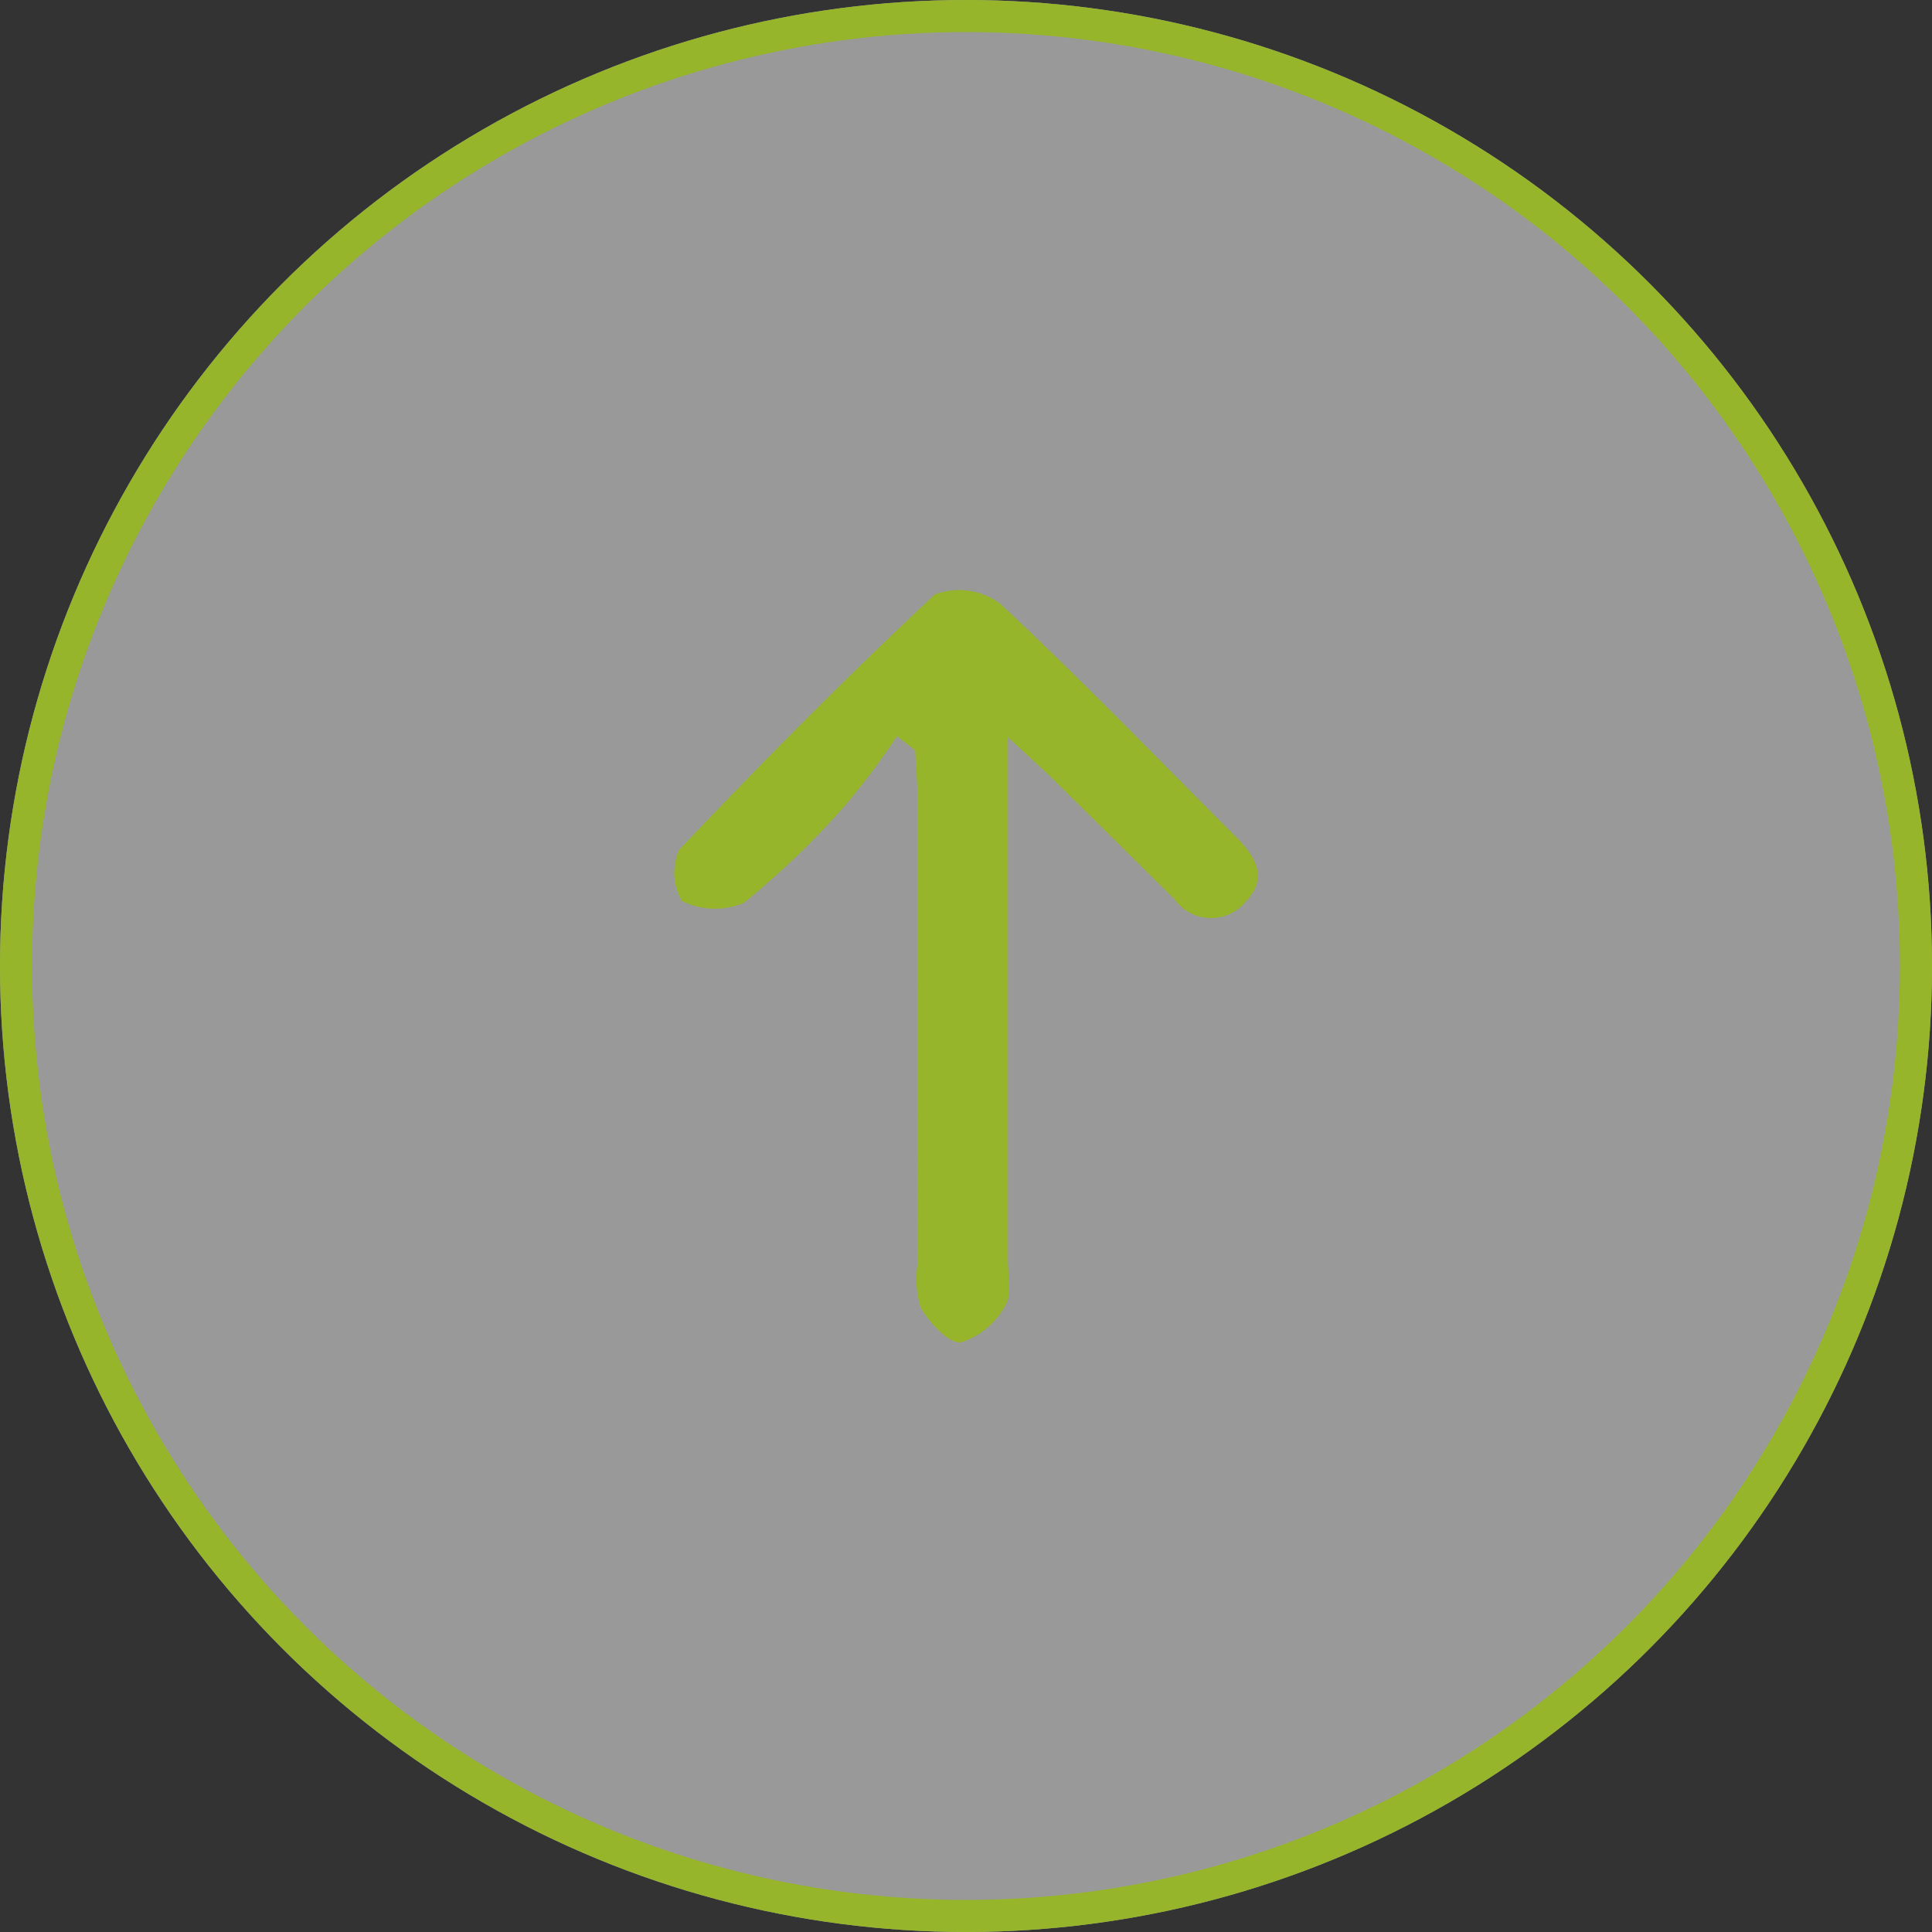
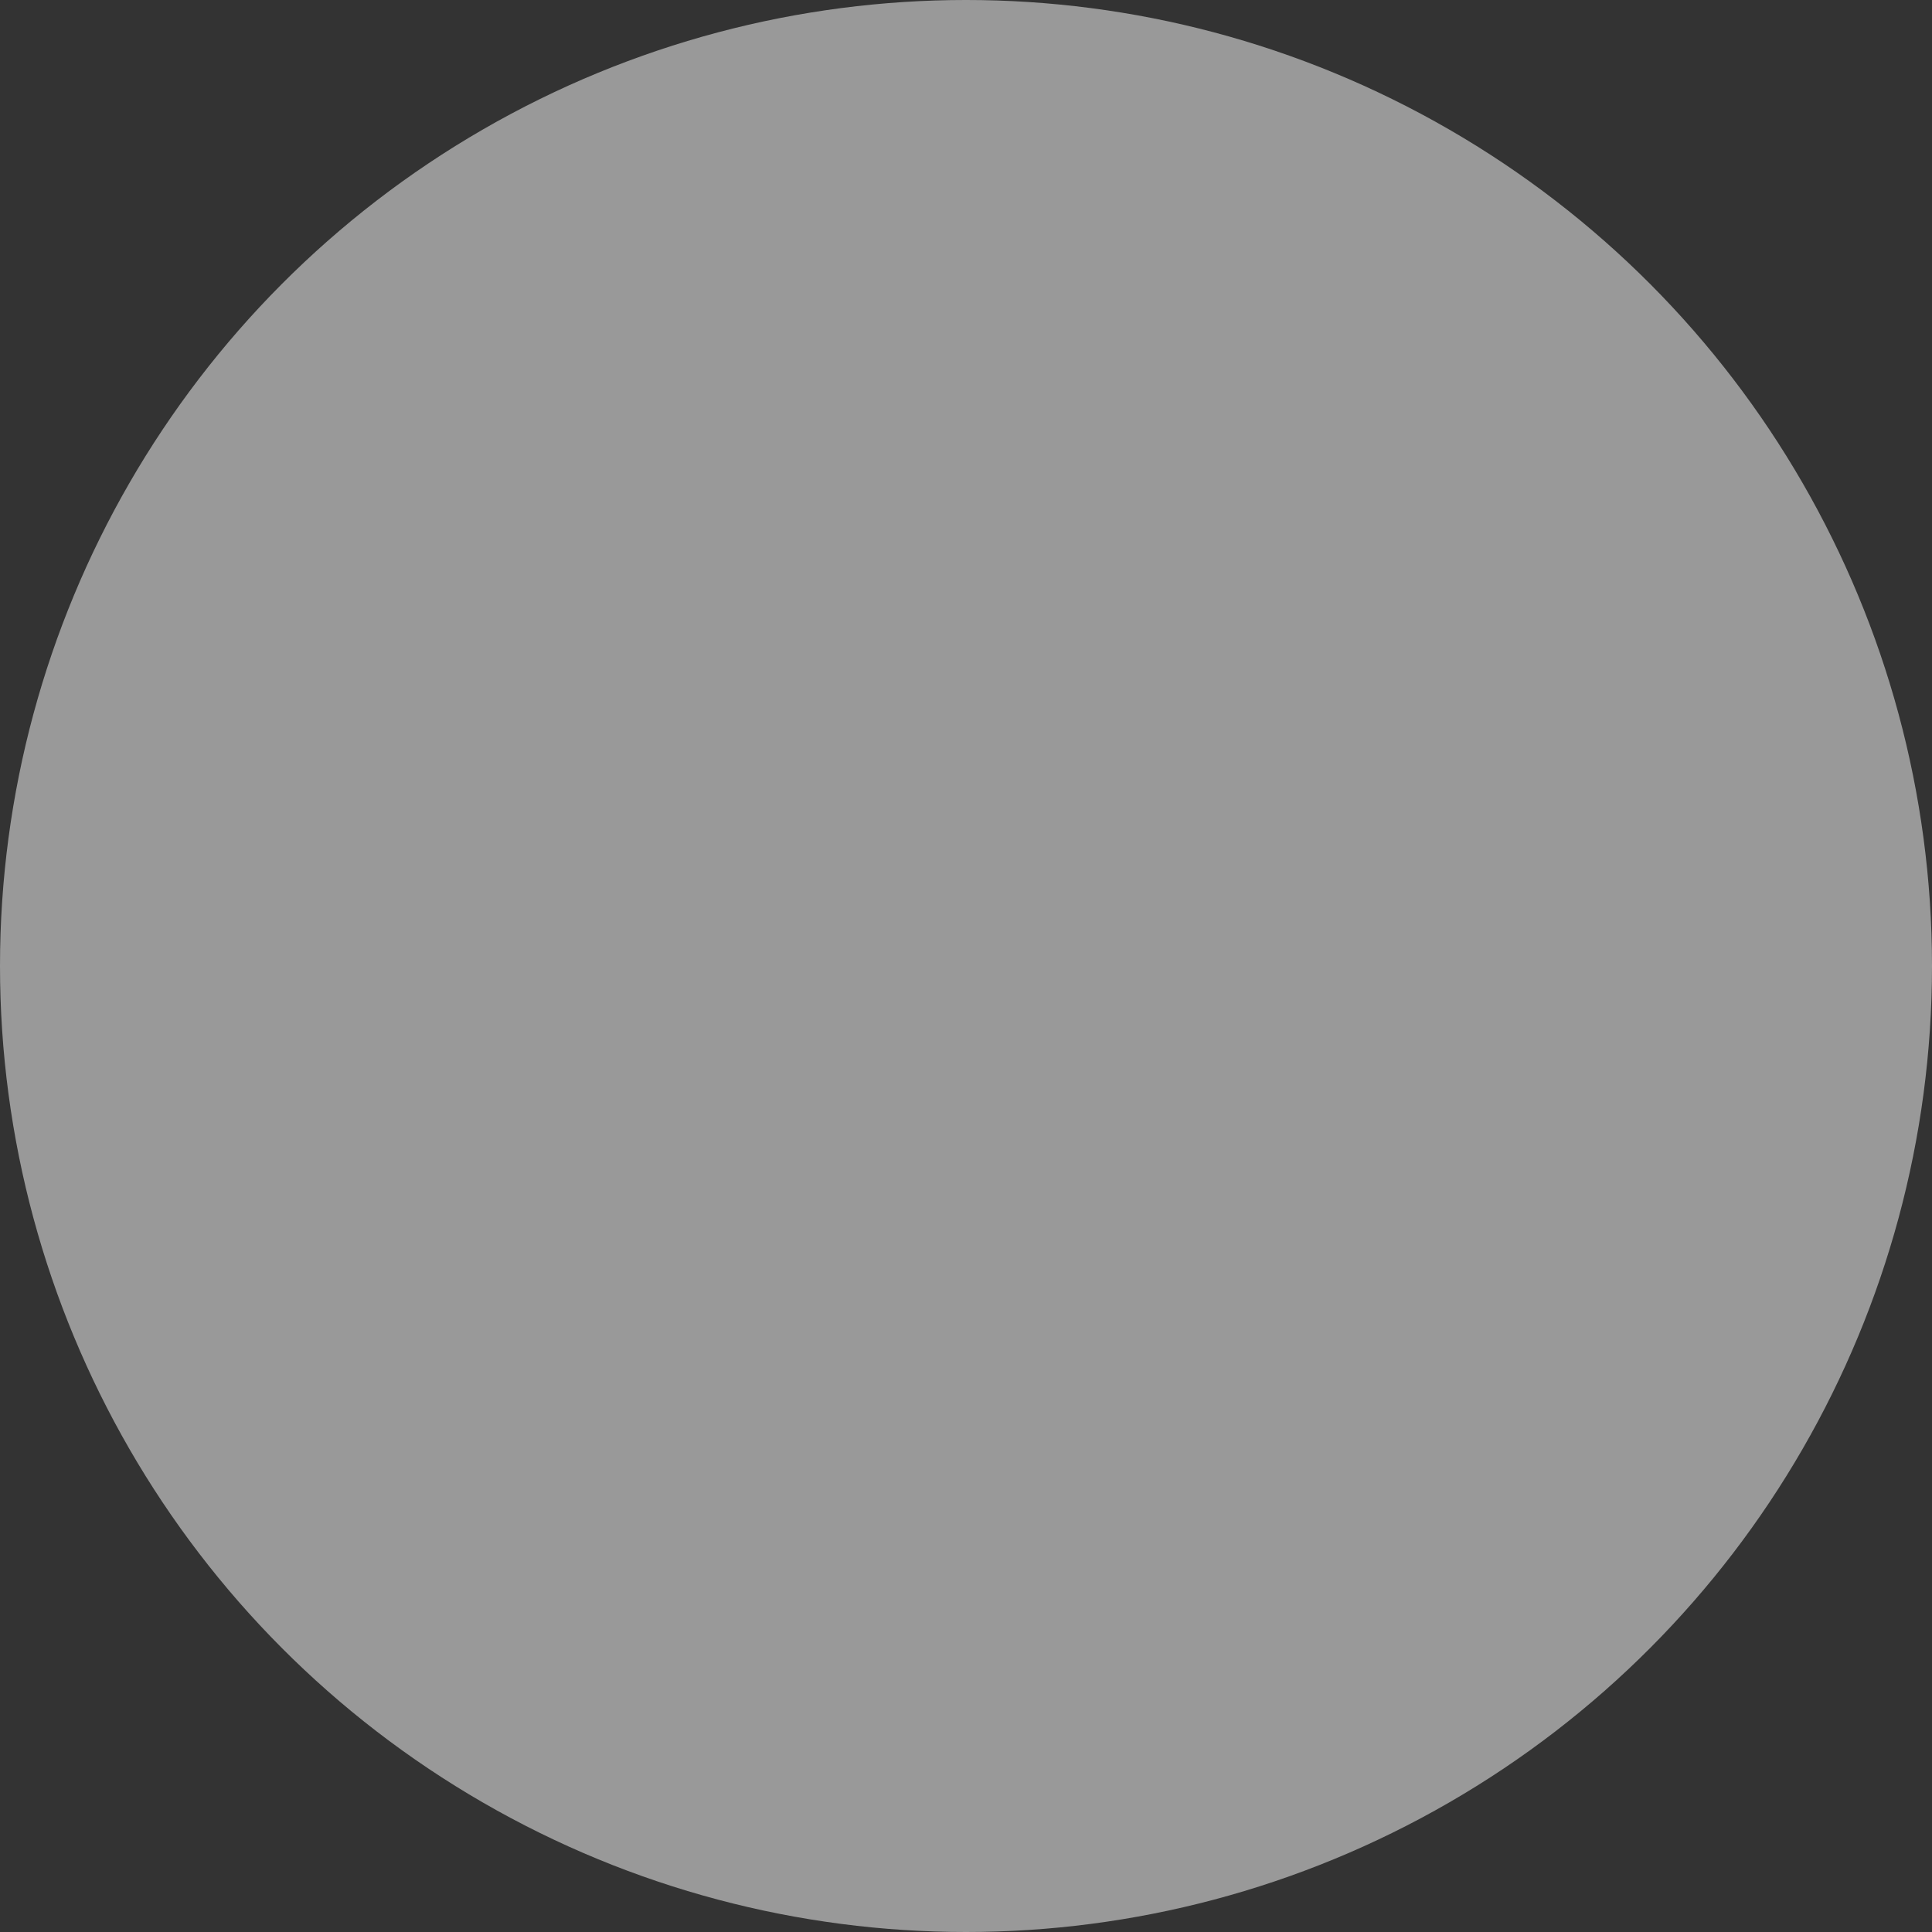
<svg xmlns="http://www.w3.org/2000/svg" width="60.226" height="60.226" viewBox="0 0 60.226 60.226">
  <rect x="0" y="0" width="60.226" height="60.226" fill="#333333" stroke="none" />
  <defs>
    <clipPath id="clip-path">
-       <rect id="Rectangle_35" data-name="Rectangle 35" width="18.193" height="23.472" fill="#96b52b" />
-     </clipPath>
+       </clipPath>
  </defs>
  <g id="Group_1173" data-name="Group 1173" transform="translate(-1802 -772)">
    <g id="Ellipse_98" data-name="Ellipse 98" transform="translate(1802 772)" fill="rgba(255,255,255,0.5)" stroke="#96b52b" stroke-width="1">
      <circle cx="30.113" cy="30.113" r="30.113" stroke="none" />
-       <circle cx="30.113" cy="30.113" r="29.613" fill="none" />
    </g>
    <g id="Group_1172" data-name="Group 1172" transform="translate(1823.017 790.377)">
      <g id="Group_77" data-name="Group 77" transform="translate(0 0)" clip-path="url(#clip-path)">
-         <path id="Path_39" data-name="Path 39" d="M6.946,4.572a23.552,23.552,0,0,1-1.58,2.115A25.717,25.717,0,0,1,2.174,9.765,2.3,2.3,0,0,1,.24,9.709a1.738,1.738,0,0,1-.083-1.6C2.742,5.385,5.384,2.711,8.128.15a2.168,2.168,0,0,1,2.032.289c2.512,2.346,4.9,4.822,7.335,7.252.612.612,1.051,1.286.309,2.054a1.4,1.4,0,0,1-2.217-.1q-1.863-1.84-3.725-3.681c-.37-.363-.757-.709-1.458-1.363V6.639q0,7.142,0,14.285c0,.476.135,1.055-.085,1.4a2.4,2.4,0,0,1-1.38,1.145c-.384.045-.977-.608-1.254-1.08a3.036,3.036,0,0,1-.094-1.4q-.007-7.221-.006-14.444c0-.511-.048-1.022-.074-1.532l-.562-.439" transform="translate(0 0)" fill="#96b52b" />
+         <path id="Path_39" data-name="Path 39" d="M6.946,4.572a23.552,23.552,0,0,1-1.58,2.115A25.717,25.717,0,0,1,2.174,9.765,2.3,2.3,0,0,1,.24,9.709a1.738,1.738,0,0,1-.083-1.6C2.742,5.385,5.384,2.711,8.128.15a2.168,2.168,0,0,1,2.032.289c2.512,2.346,4.9,4.822,7.335,7.252.612.612,1.051,1.286.309,2.054a1.4,1.4,0,0,1-2.217-.1q-1.863-1.84-3.725-3.681c-.37-.363-.757-.709-1.458-1.363V6.639q0,7.142,0,14.285c0,.476.135,1.055-.085,1.4a2.4,2.4,0,0,1-1.38,1.145a3.036,3.036,0,0,1-.094-1.4q-.007-7.221-.006-14.444c0-.511-.048-1.022-.074-1.532l-.562-.439" transform="translate(0 0)" fill="#96b52b" />
      </g>
    </g>
  </g>
</svg>